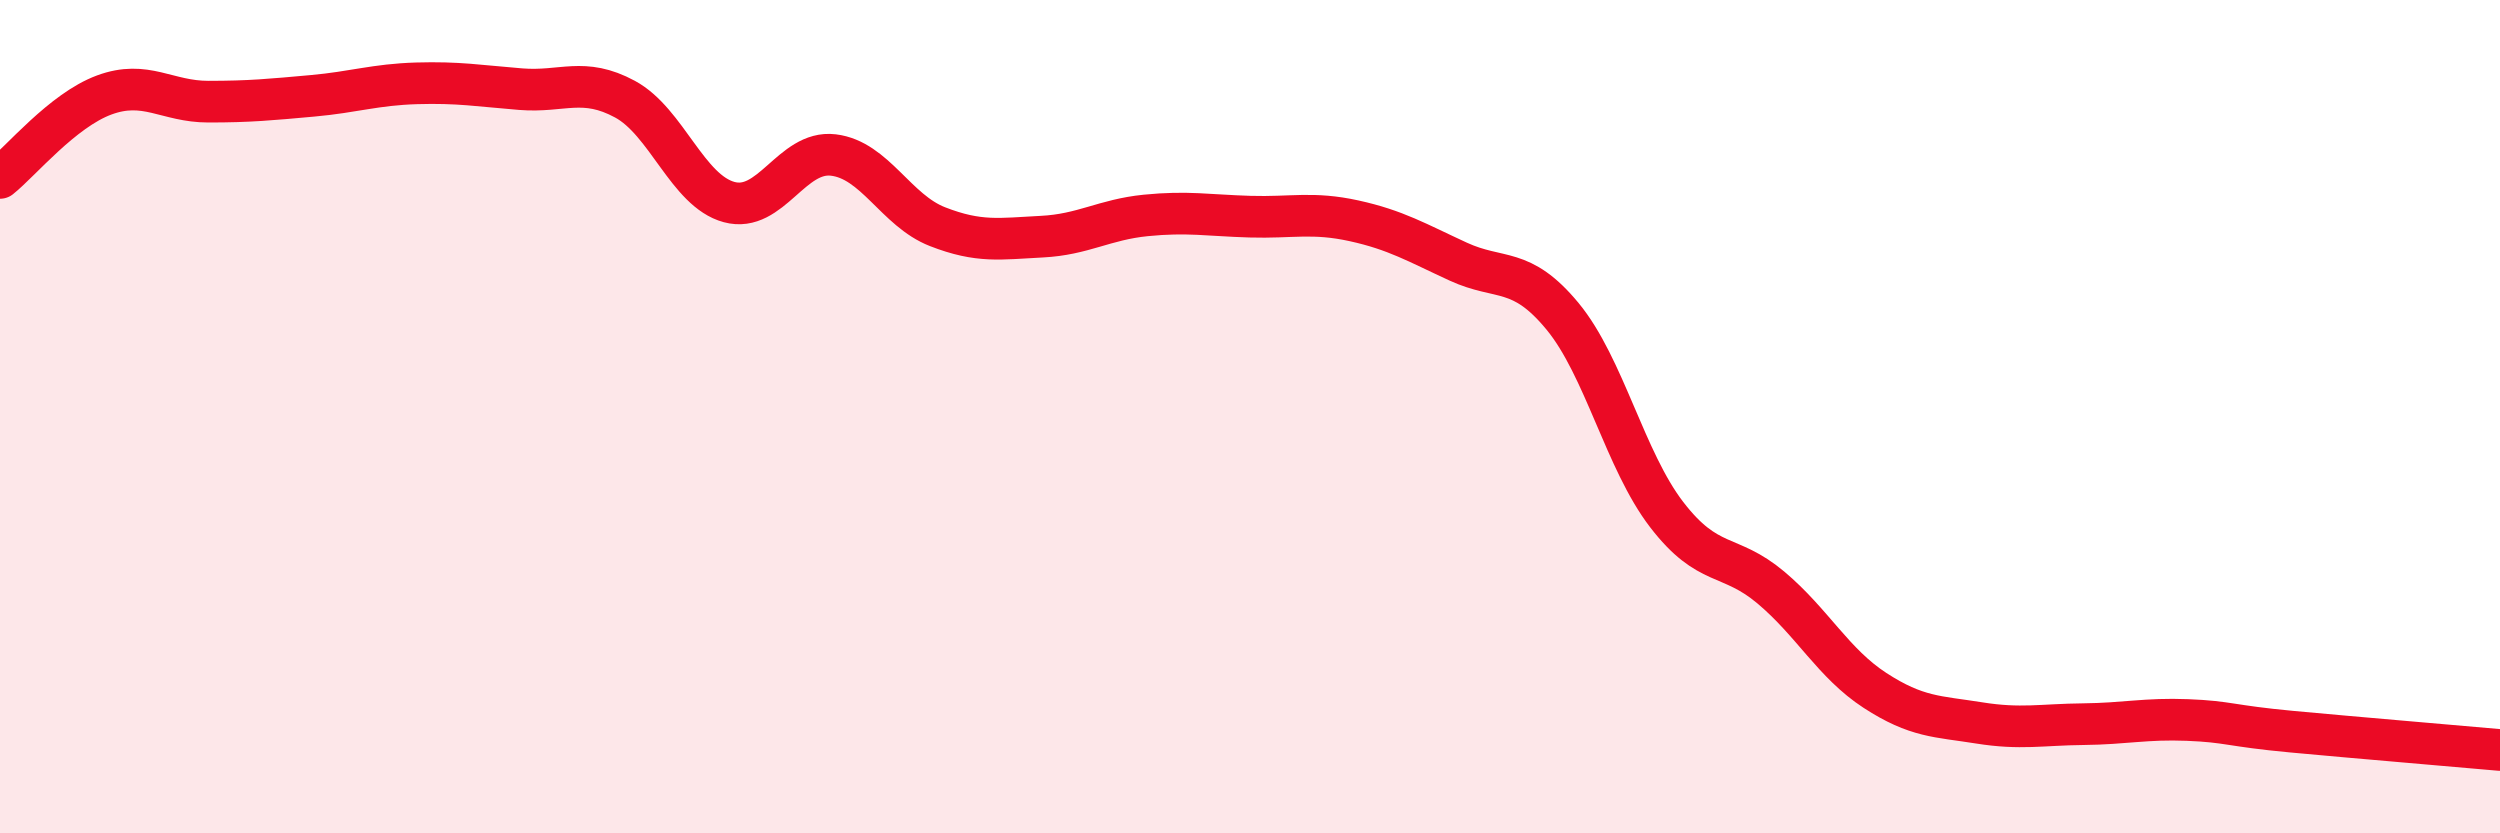
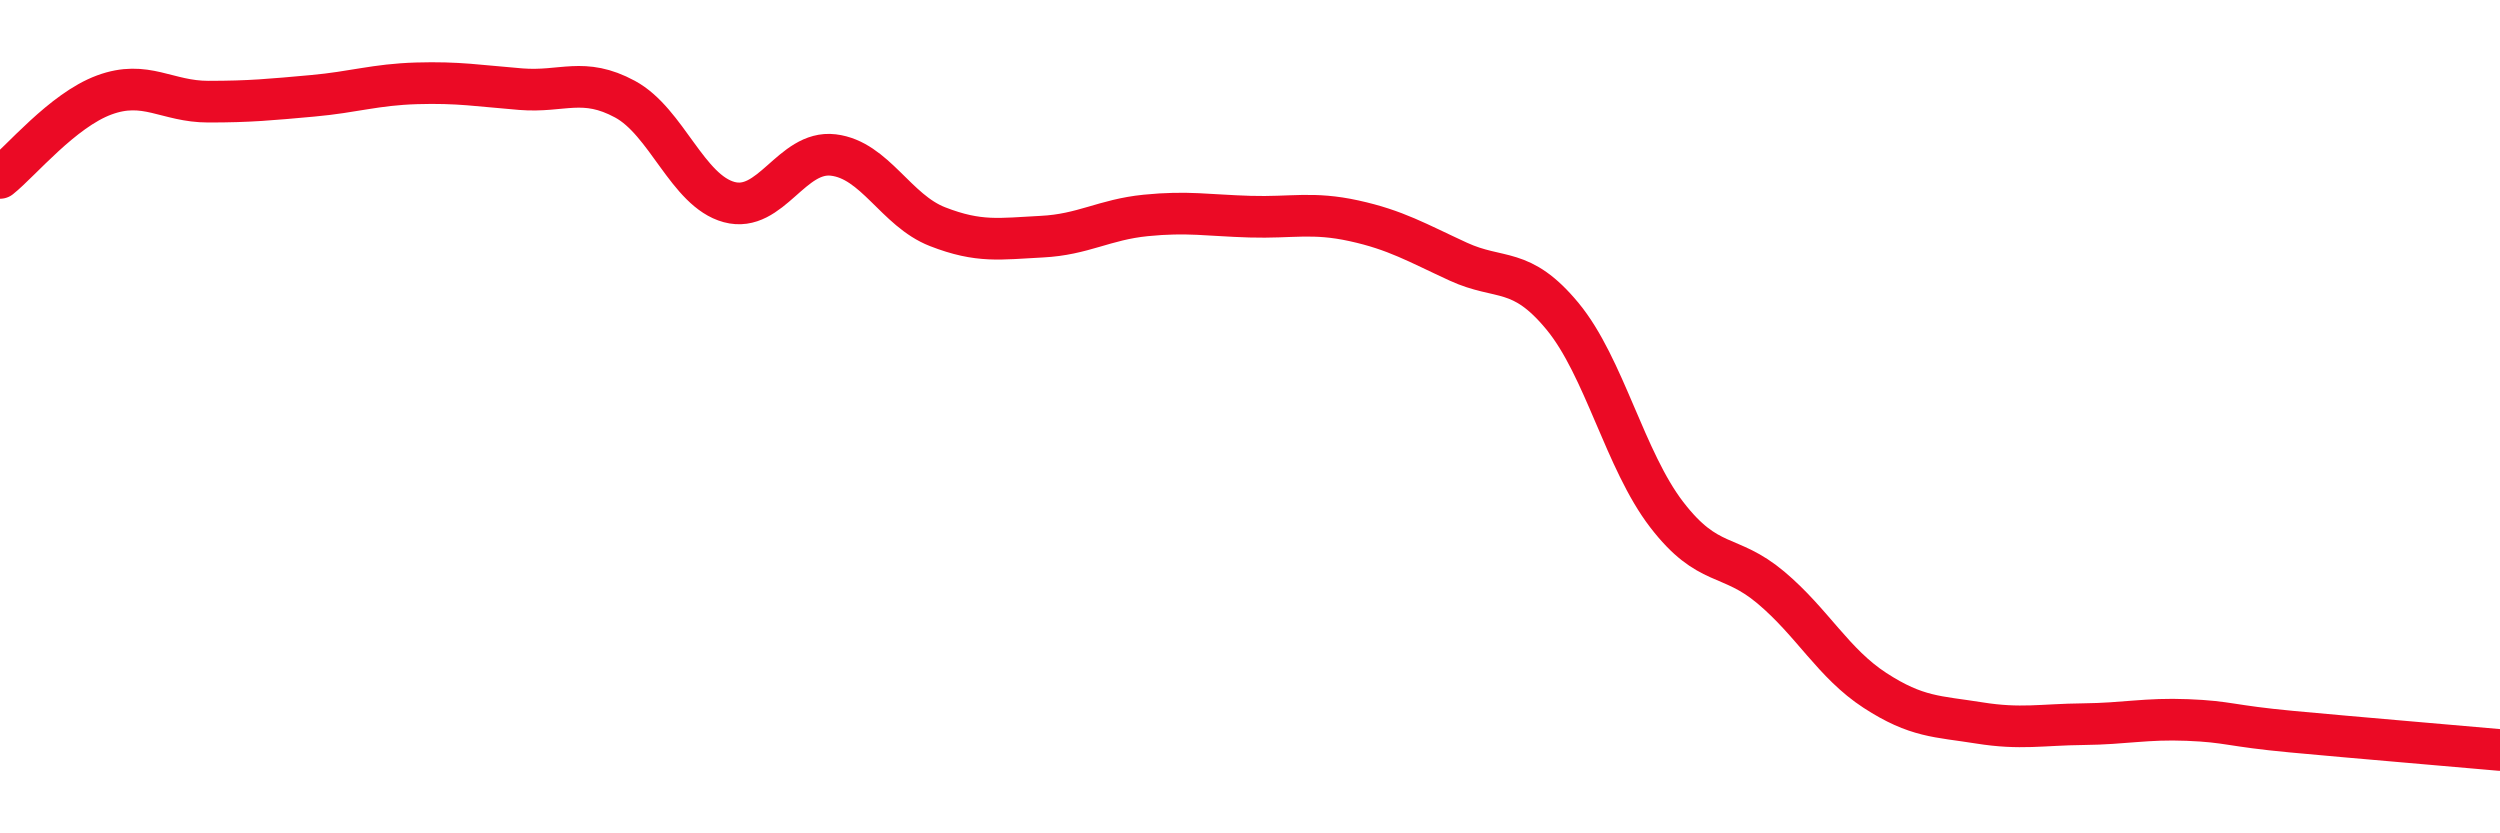
<svg xmlns="http://www.w3.org/2000/svg" width="60" height="20" viewBox="0 0 60 20">
-   <path d="M 0,4.27 C 0.5,3.87 1.5,2.65 2.5,2.28 C 3.5,1.91 4,2.44 5,2.44 C 6,2.44 6.5,2.39 7.5,2.3 C 8.5,2.21 9,2.03 10,2 C 11,1.97 11.5,2.06 12.5,2.14 C 13.5,2.22 14,1.84 15,2.38 C 16,2.92 16.5,4.58 17.5,4.85 C 18.5,5.12 19,3.6 20,3.72 C 21,3.84 21.5,5.05 22.5,5.44 C 23.5,5.83 24,5.73 25,5.68 C 26,5.63 26.5,5.27 27.5,5.17 C 28.5,5.07 29,5.17 30,5.2 C 31,5.23 31.5,5.08 32.5,5.3 C 33.5,5.52 34,5.82 35,6.28 C 36,6.74 36.5,6.38 37.5,7.59 C 38.5,8.8 39,11.05 40,12.35 C 41,13.65 41.5,13.26 42.5,14.1 C 43.5,14.94 44,15.92 45,16.57 C 46,17.22 46.5,17.19 47.5,17.35 C 48.5,17.51 49,17.39 50,17.38 C 51,17.37 51.5,17.24 52.5,17.28 C 53.5,17.32 53.5,17.42 55,17.56 C 56.5,17.7 59,17.91 60,18L60 20L0 20Z" fill="#EB0A25" opacity="0.1" stroke-linecap="round" stroke-linejoin="round" />
  <path d="M 0,4.27 C 0.5,3.87 1.5,2.65 2.5,2.28 C 3.5,1.91 4,2.44 5,2.44 C 6,2.44 6.5,2.39 7.5,2.3 C 8.5,2.21 9,2.03 10,2 C 11,1.97 11.5,2.06 12.5,2.14 C 13.5,2.22 14,1.84 15,2.38 C 16,2.92 16.5,4.58 17.5,4.85 C 18.5,5.12 19,3.6 20,3.72 C 21,3.84 21.5,5.05 22.5,5.44 C 23.5,5.83 24,5.73 25,5.68 C 26,5.63 26.5,5.27 27.5,5.17 C 28.5,5.07 29,5.17 30,5.2 C 31,5.23 31.5,5.08 32.5,5.3 C 33.5,5.52 34,5.82 35,6.28 C 36,6.74 36.5,6.38 37.5,7.59 C 38.5,8.8 39,11.05 40,12.35 C 41,13.65 41.5,13.26 42.5,14.1 C 43.5,14.94 44,15.92 45,16.57 C 46,17.22 46.5,17.19 47.5,17.35 C 48.5,17.51 49,17.39 50,17.38 C 51,17.37 51.5,17.24 52.5,17.28 C 53.5,17.32 53.5,17.42 55,17.56 C 56.5,17.7 59,17.91 60,18" stroke="#EB0A25" stroke-width="1" fill="none" stroke-linecap="round" stroke-linejoin="round" />
</svg>